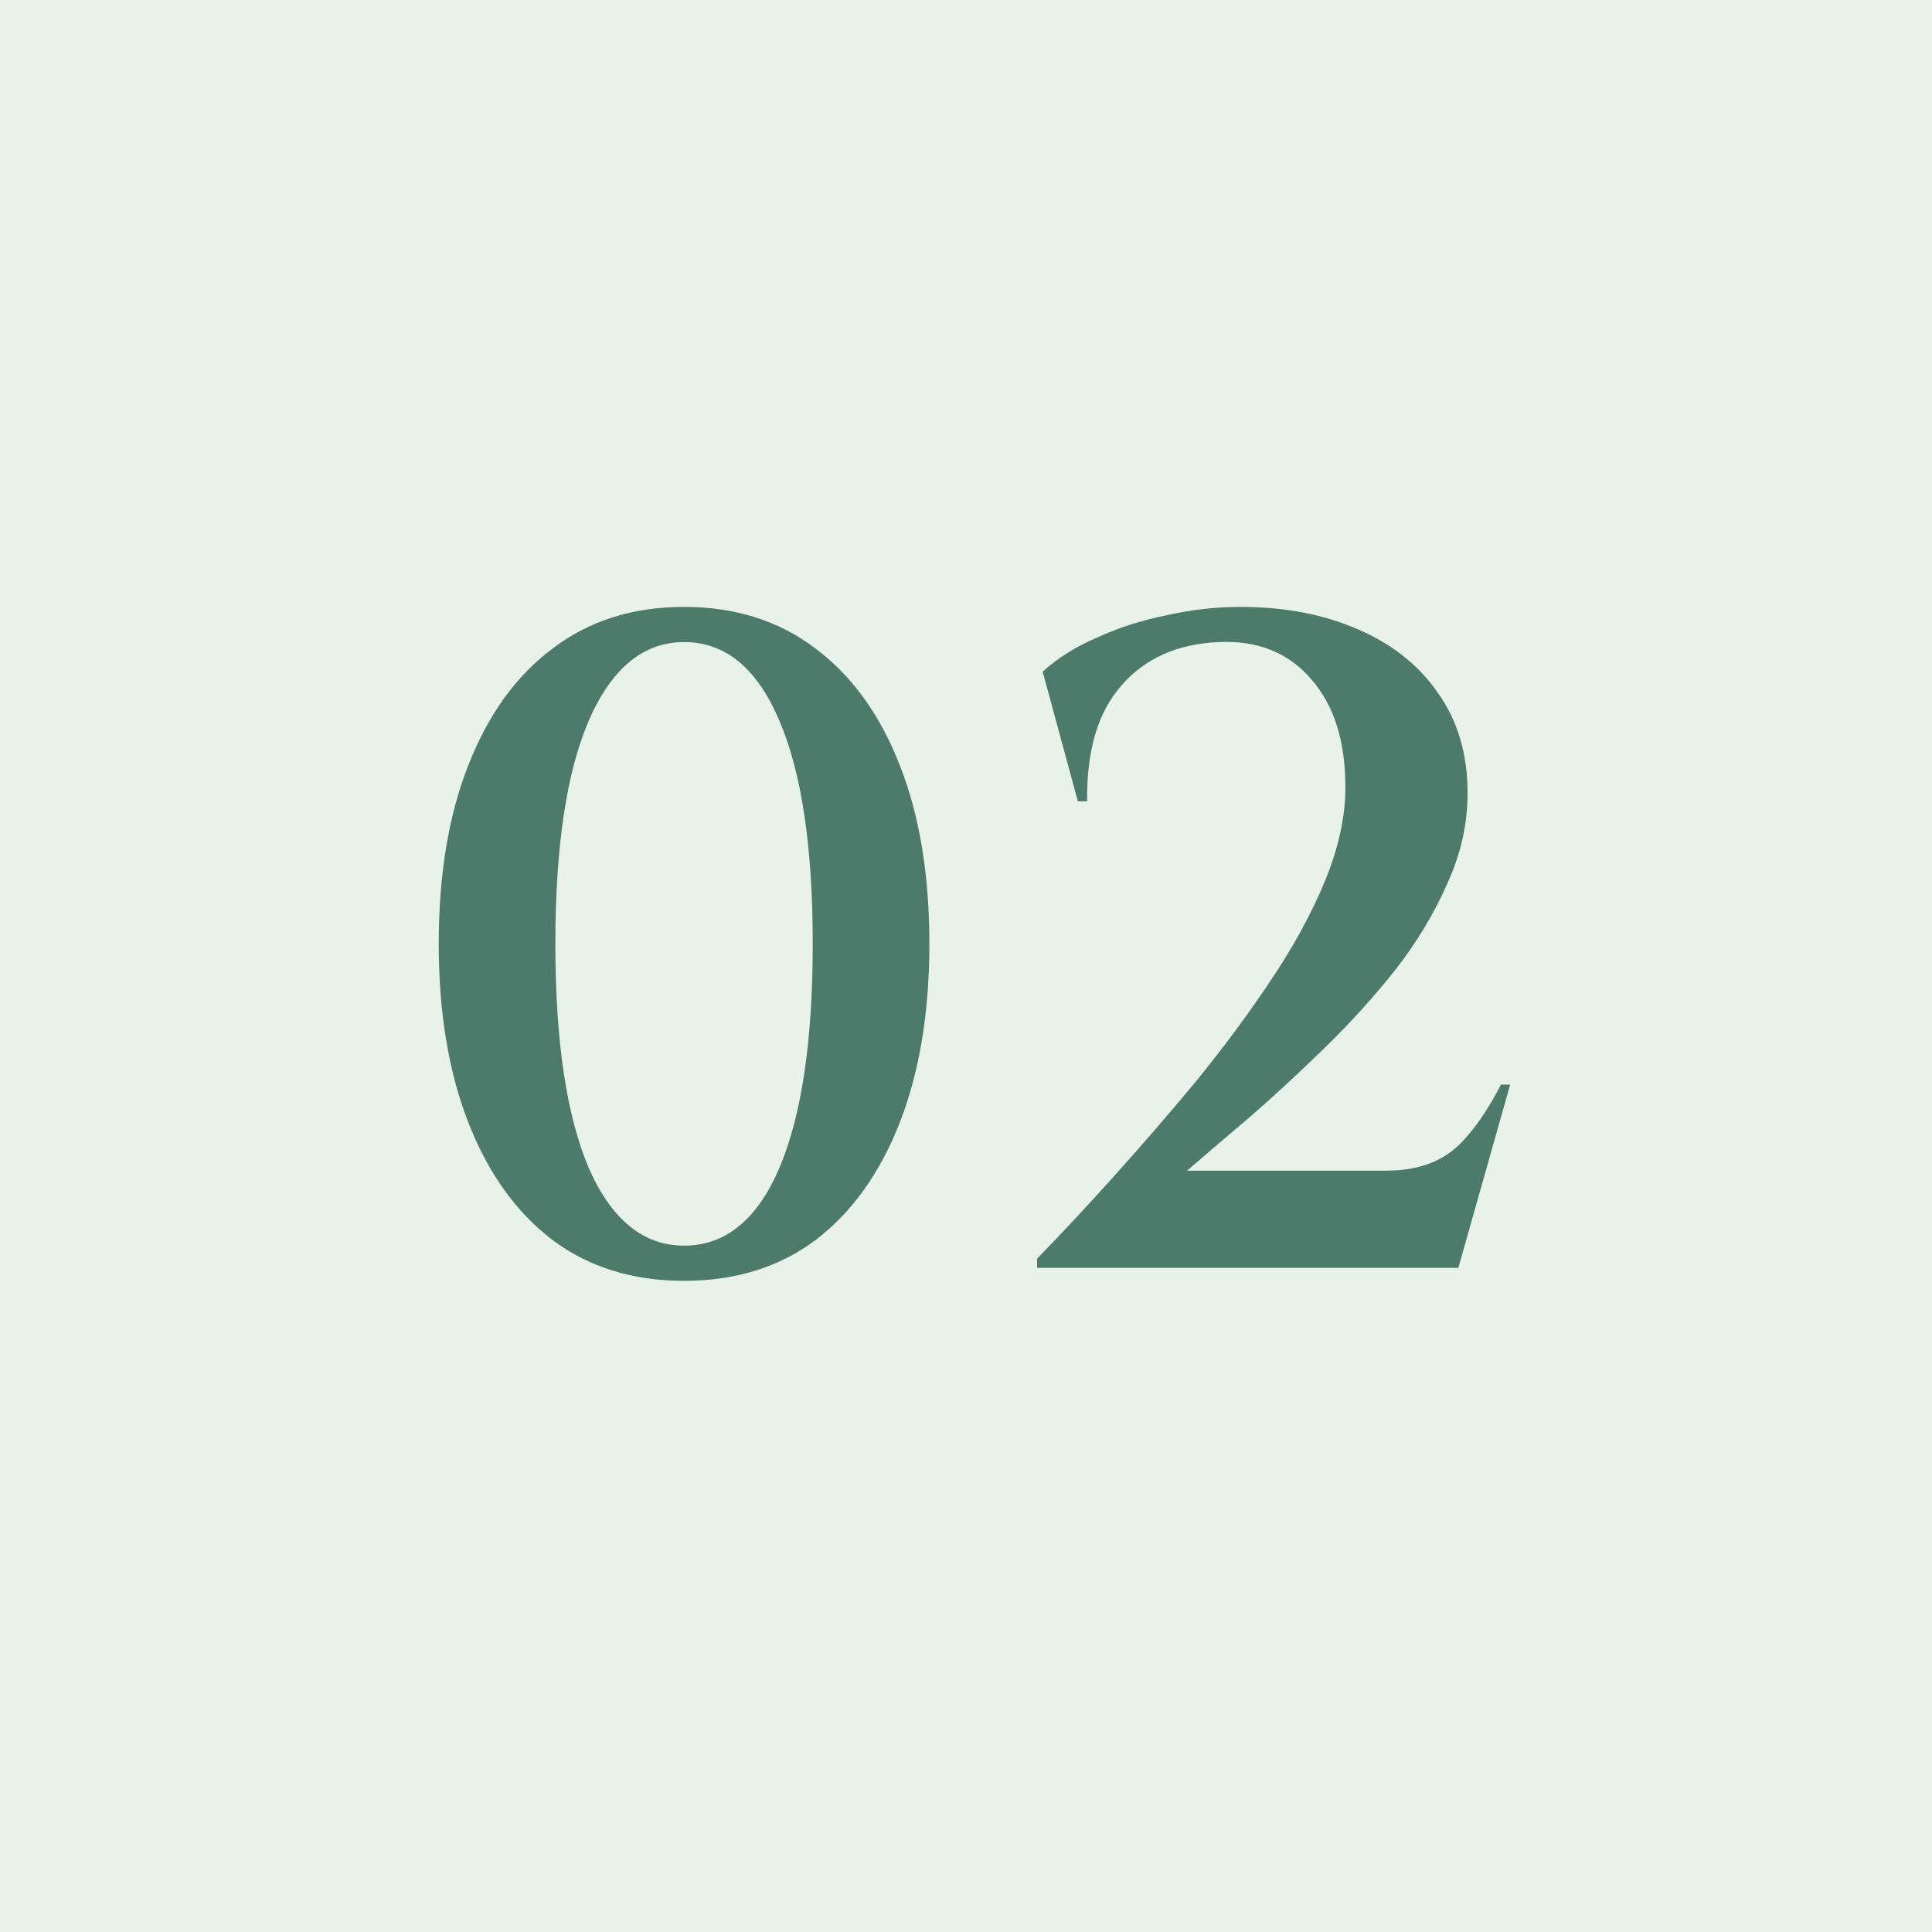
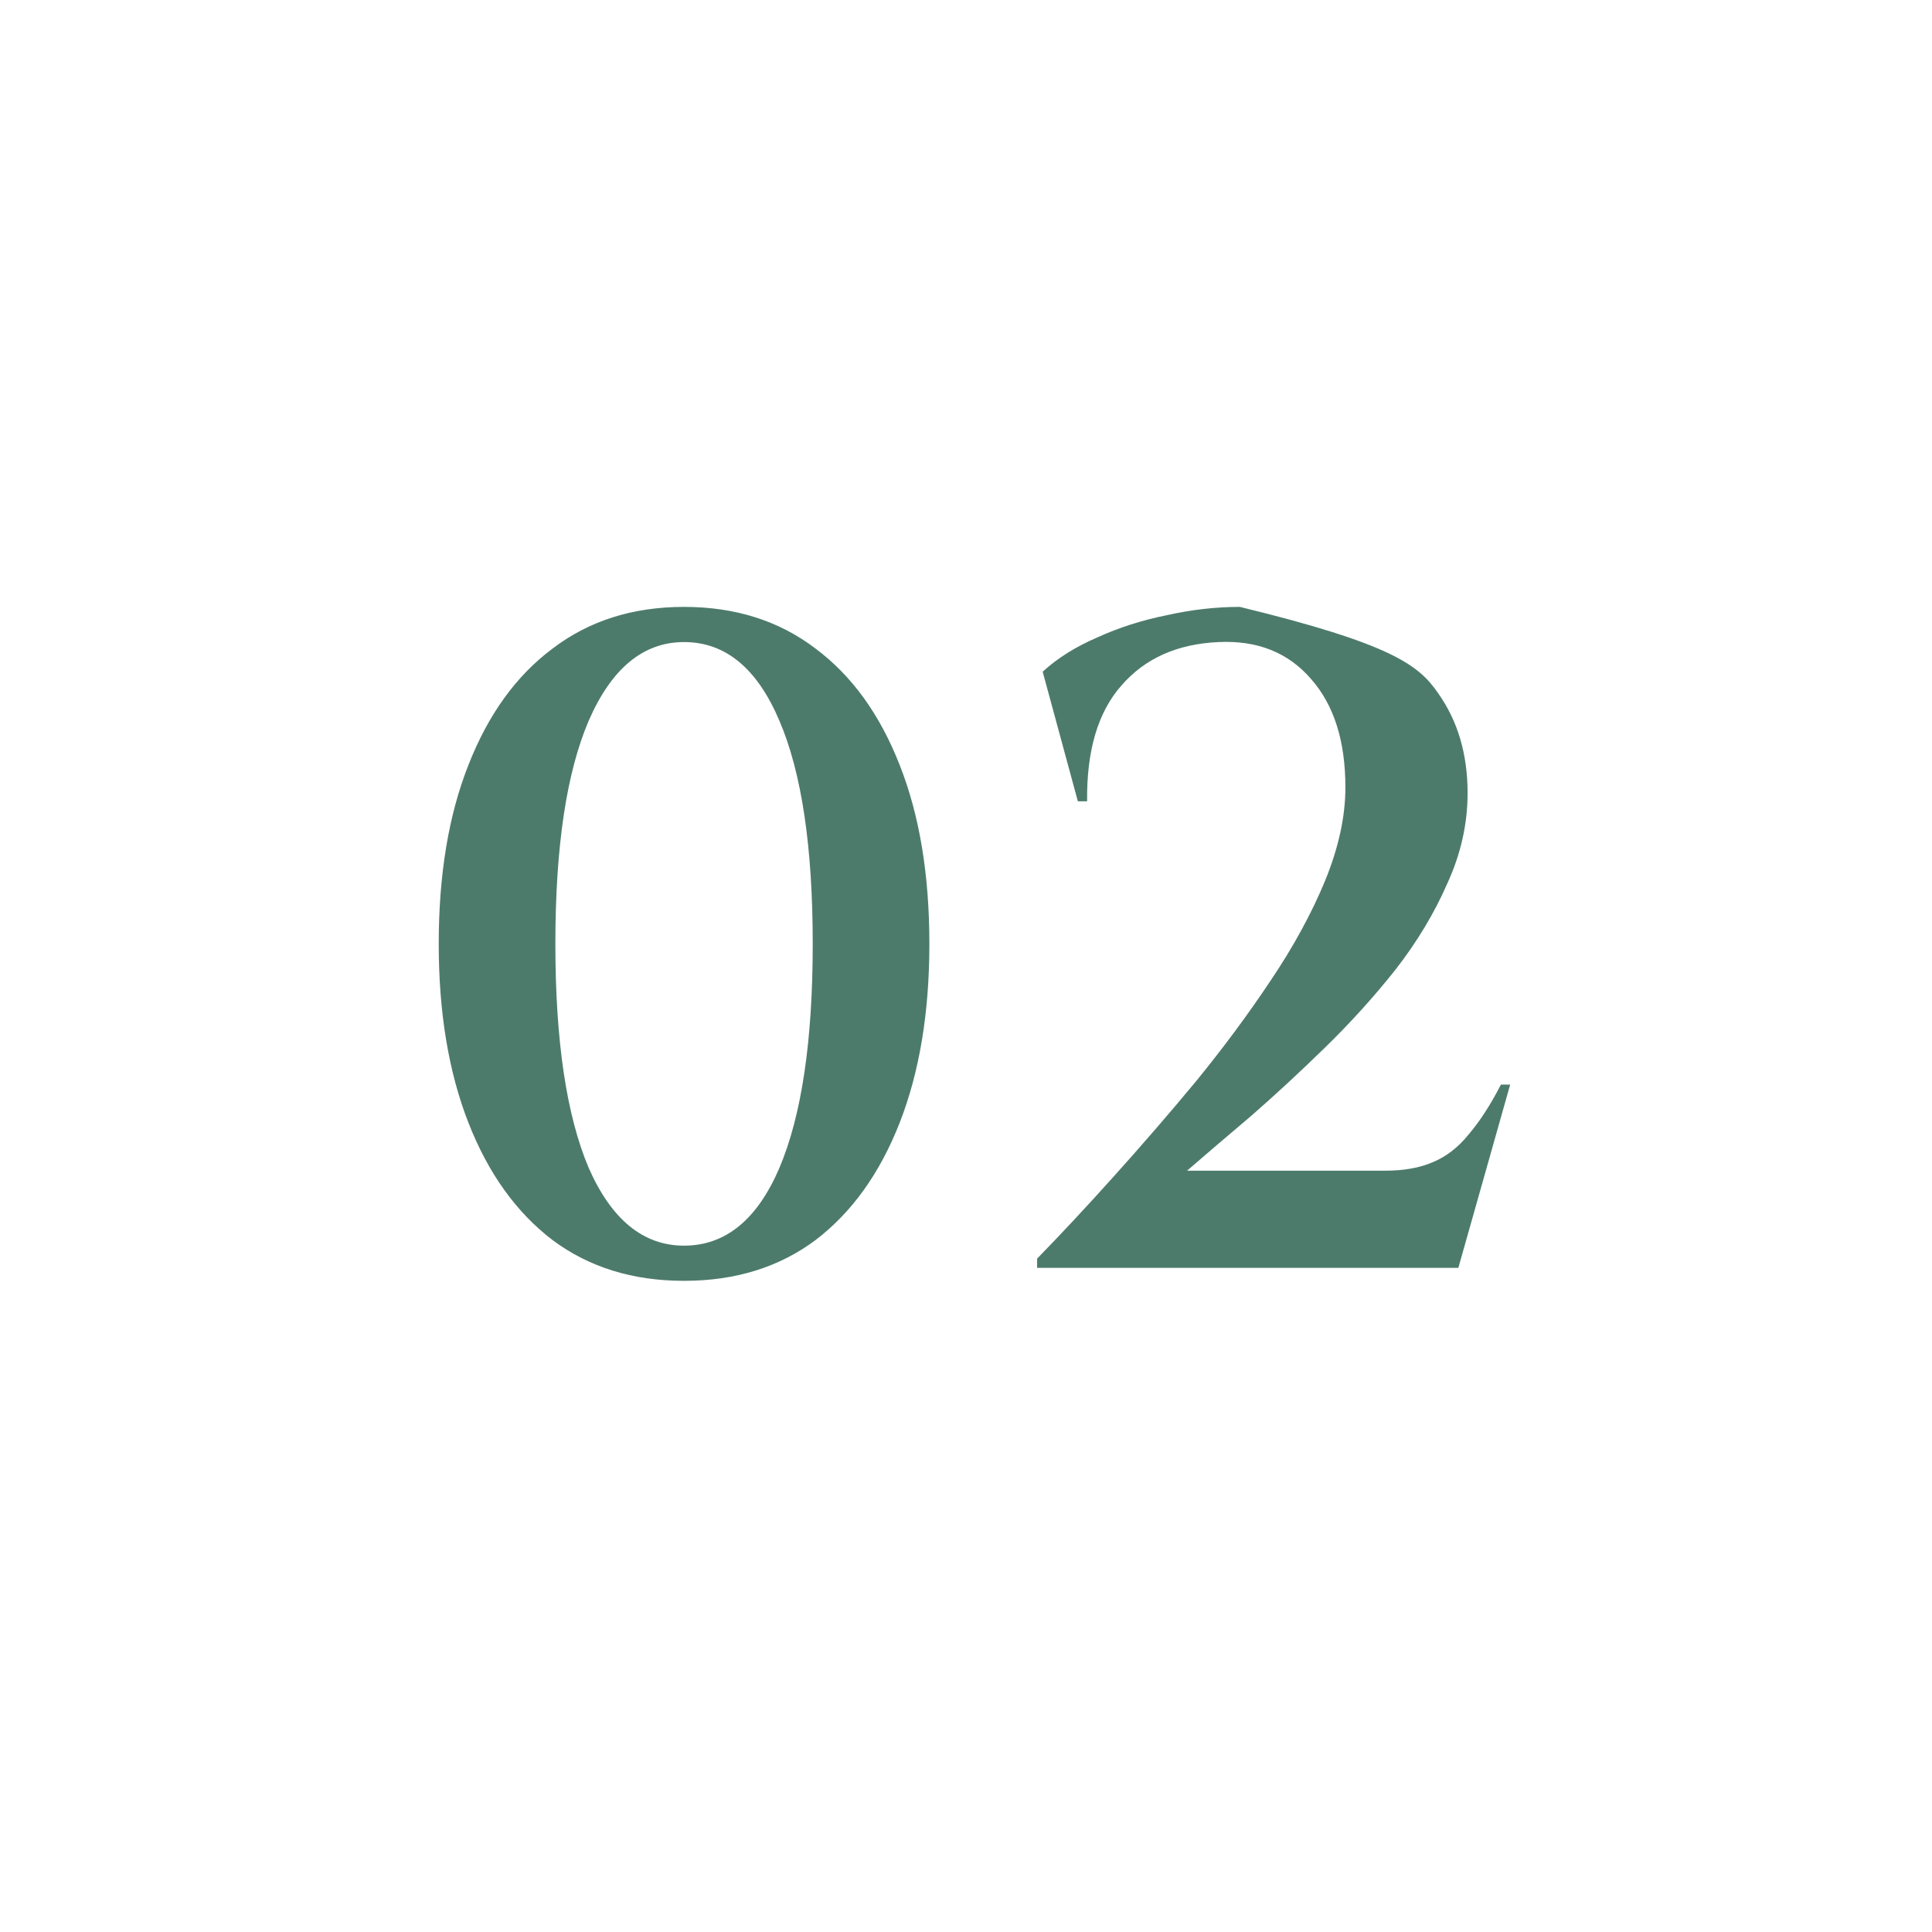
<svg xmlns="http://www.w3.org/2000/svg" width="48" height="48" viewBox="0 0 48 48" fill="none">
-   <rect width="48" height="48" fill="#E9F2E9" />
-   <path d="M16.995 15.078C18.268 15.078 19.356 15.423 20.261 16.113C21.166 16.788 21.863 17.754 22.354 19.011C22.845 20.253 23.09 21.733 23.09 23.45C23.09 25.152 22.845 26.632 22.354 27.889C21.863 29.146 21.166 30.12 20.261 30.81C19.356 31.485 18.268 31.822 16.995 31.822C15.722 31.822 14.634 31.485 13.729 30.81C12.824 30.12 12.127 29.146 11.636 27.889C11.145 26.632 10.9 25.152 10.9 23.45C10.9 21.733 11.145 20.253 11.636 19.011C12.127 17.754 12.824 16.788 13.729 16.113C14.634 15.423 15.722 15.078 16.995 15.078ZM16.995 15.952C15.983 15.952 15.193 16.604 14.626 17.907C14.074 19.195 13.798 21.043 13.798 23.45C13.798 25.857 14.074 27.713 14.626 29.016C15.193 30.304 15.983 30.948 16.995 30.948C18.022 30.948 18.812 30.304 19.364 29.016C19.916 27.713 20.192 25.857 20.192 23.45C20.192 21.043 19.916 19.195 19.364 17.907C18.812 16.604 18.022 15.952 16.995 15.952ZM26.779 19.908L25.905 16.688C26.273 16.351 26.726 16.067 27.262 15.837C27.799 15.592 28.374 15.408 28.987 15.285C29.601 15.147 30.206 15.078 30.804 15.078C31.908 15.078 32.882 15.262 33.725 15.63C34.584 15.998 35.251 16.527 35.726 17.217C36.217 17.907 36.462 18.735 36.462 19.701C36.462 20.468 36.294 21.219 35.956 21.955C35.634 22.691 35.205 23.404 34.668 24.094C34.132 24.769 33.549 25.413 32.92 26.026C32.292 26.639 31.678 27.207 31.08 27.728C30.482 28.234 29.953 28.686 29.493 29.085H34.415C34.875 29.085 35.266 29.016 35.588 28.878C35.926 28.74 36.225 28.51 36.485 28.188C36.761 27.866 37.03 27.452 37.29 26.946H37.52L36.232 31.5H25.767V31.27C26.365 30.657 27.002 29.974 27.676 29.223C28.366 28.456 29.049 27.667 29.723 26.854C30.398 26.026 31.011 25.198 31.563 24.37C32.131 23.527 32.583 22.699 32.92 21.886C33.258 21.058 33.426 20.284 33.426 19.563C33.426 18.413 33.143 17.516 32.575 16.872C32.008 16.213 31.241 15.906 30.275 15.952C29.248 15.998 28.443 16.358 27.86 17.033C27.278 17.692 26.994 18.651 27.009 19.908H26.779Z" fill="#4D7B6B" />
+   <path d="M16.995 15.078C18.268 15.078 19.356 15.423 20.261 16.113C21.166 16.788 21.863 17.754 22.354 19.011C22.845 20.253 23.09 21.733 23.09 23.45C23.09 25.152 22.845 26.632 22.354 27.889C21.863 29.146 21.166 30.12 20.261 30.81C19.356 31.485 18.268 31.822 16.995 31.822C15.722 31.822 14.634 31.485 13.729 30.81C12.824 30.12 12.127 29.146 11.636 27.889C11.145 26.632 10.9 25.152 10.9 23.45C10.9 21.733 11.145 20.253 11.636 19.011C12.127 17.754 12.824 16.788 13.729 16.113C14.634 15.423 15.722 15.078 16.995 15.078ZM16.995 15.952C15.983 15.952 15.193 16.604 14.626 17.907C14.074 19.195 13.798 21.043 13.798 23.45C13.798 25.857 14.074 27.713 14.626 29.016C15.193 30.304 15.983 30.948 16.995 30.948C18.022 30.948 18.812 30.304 19.364 29.016C19.916 27.713 20.192 25.857 20.192 23.45C20.192 21.043 19.916 19.195 19.364 17.907C18.812 16.604 18.022 15.952 16.995 15.952ZM26.779 19.908L25.905 16.688C26.273 16.351 26.726 16.067 27.262 15.837C27.799 15.592 28.374 15.408 28.987 15.285C29.601 15.147 30.206 15.078 30.804 15.078C34.584 15.998 35.251 16.527 35.726 17.217C36.217 17.907 36.462 18.735 36.462 19.701C36.462 20.468 36.294 21.219 35.956 21.955C35.634 22.691 35.205 23.404 34.668 24.094C34.132 24.769 33.549 25.413 32.92 26.026C32.292 26.639 31.678 27.207 31.08 27.728C30.482 28.234 29.953 28.686 29.493 29.085H34.415C34.875 29.085 35.266 29.016 35.588 28.878C35.926 28.74 36.225 28.51 36.485 28.188C36.761 27.866 37.03 27.452 37.29 26.946H37.52L36.232 31.5H25.767V31.27C26.365 30.657 27.002 29.974 27.676 29.223C28.366 28.456 29.049 27.667 29.723 26.854C30.398 26.026 31.011 25.198 31.563 24.37C32.131 23.527 32.583 22.699 32.92 21.886C33.258 21.058 33.426 20.284 33.426 19.563C33.426 18.413 33.143 17.516 32.575 16.872C32.008 16.213 31.241 15.906 30.275 15.952C29.248 15.998 28.443 16.358 27.86 17.033C27.278 17.692 26.994 18.651 27.009 19.908H26.779Z" fill="#4D7B6B" />
</svg>